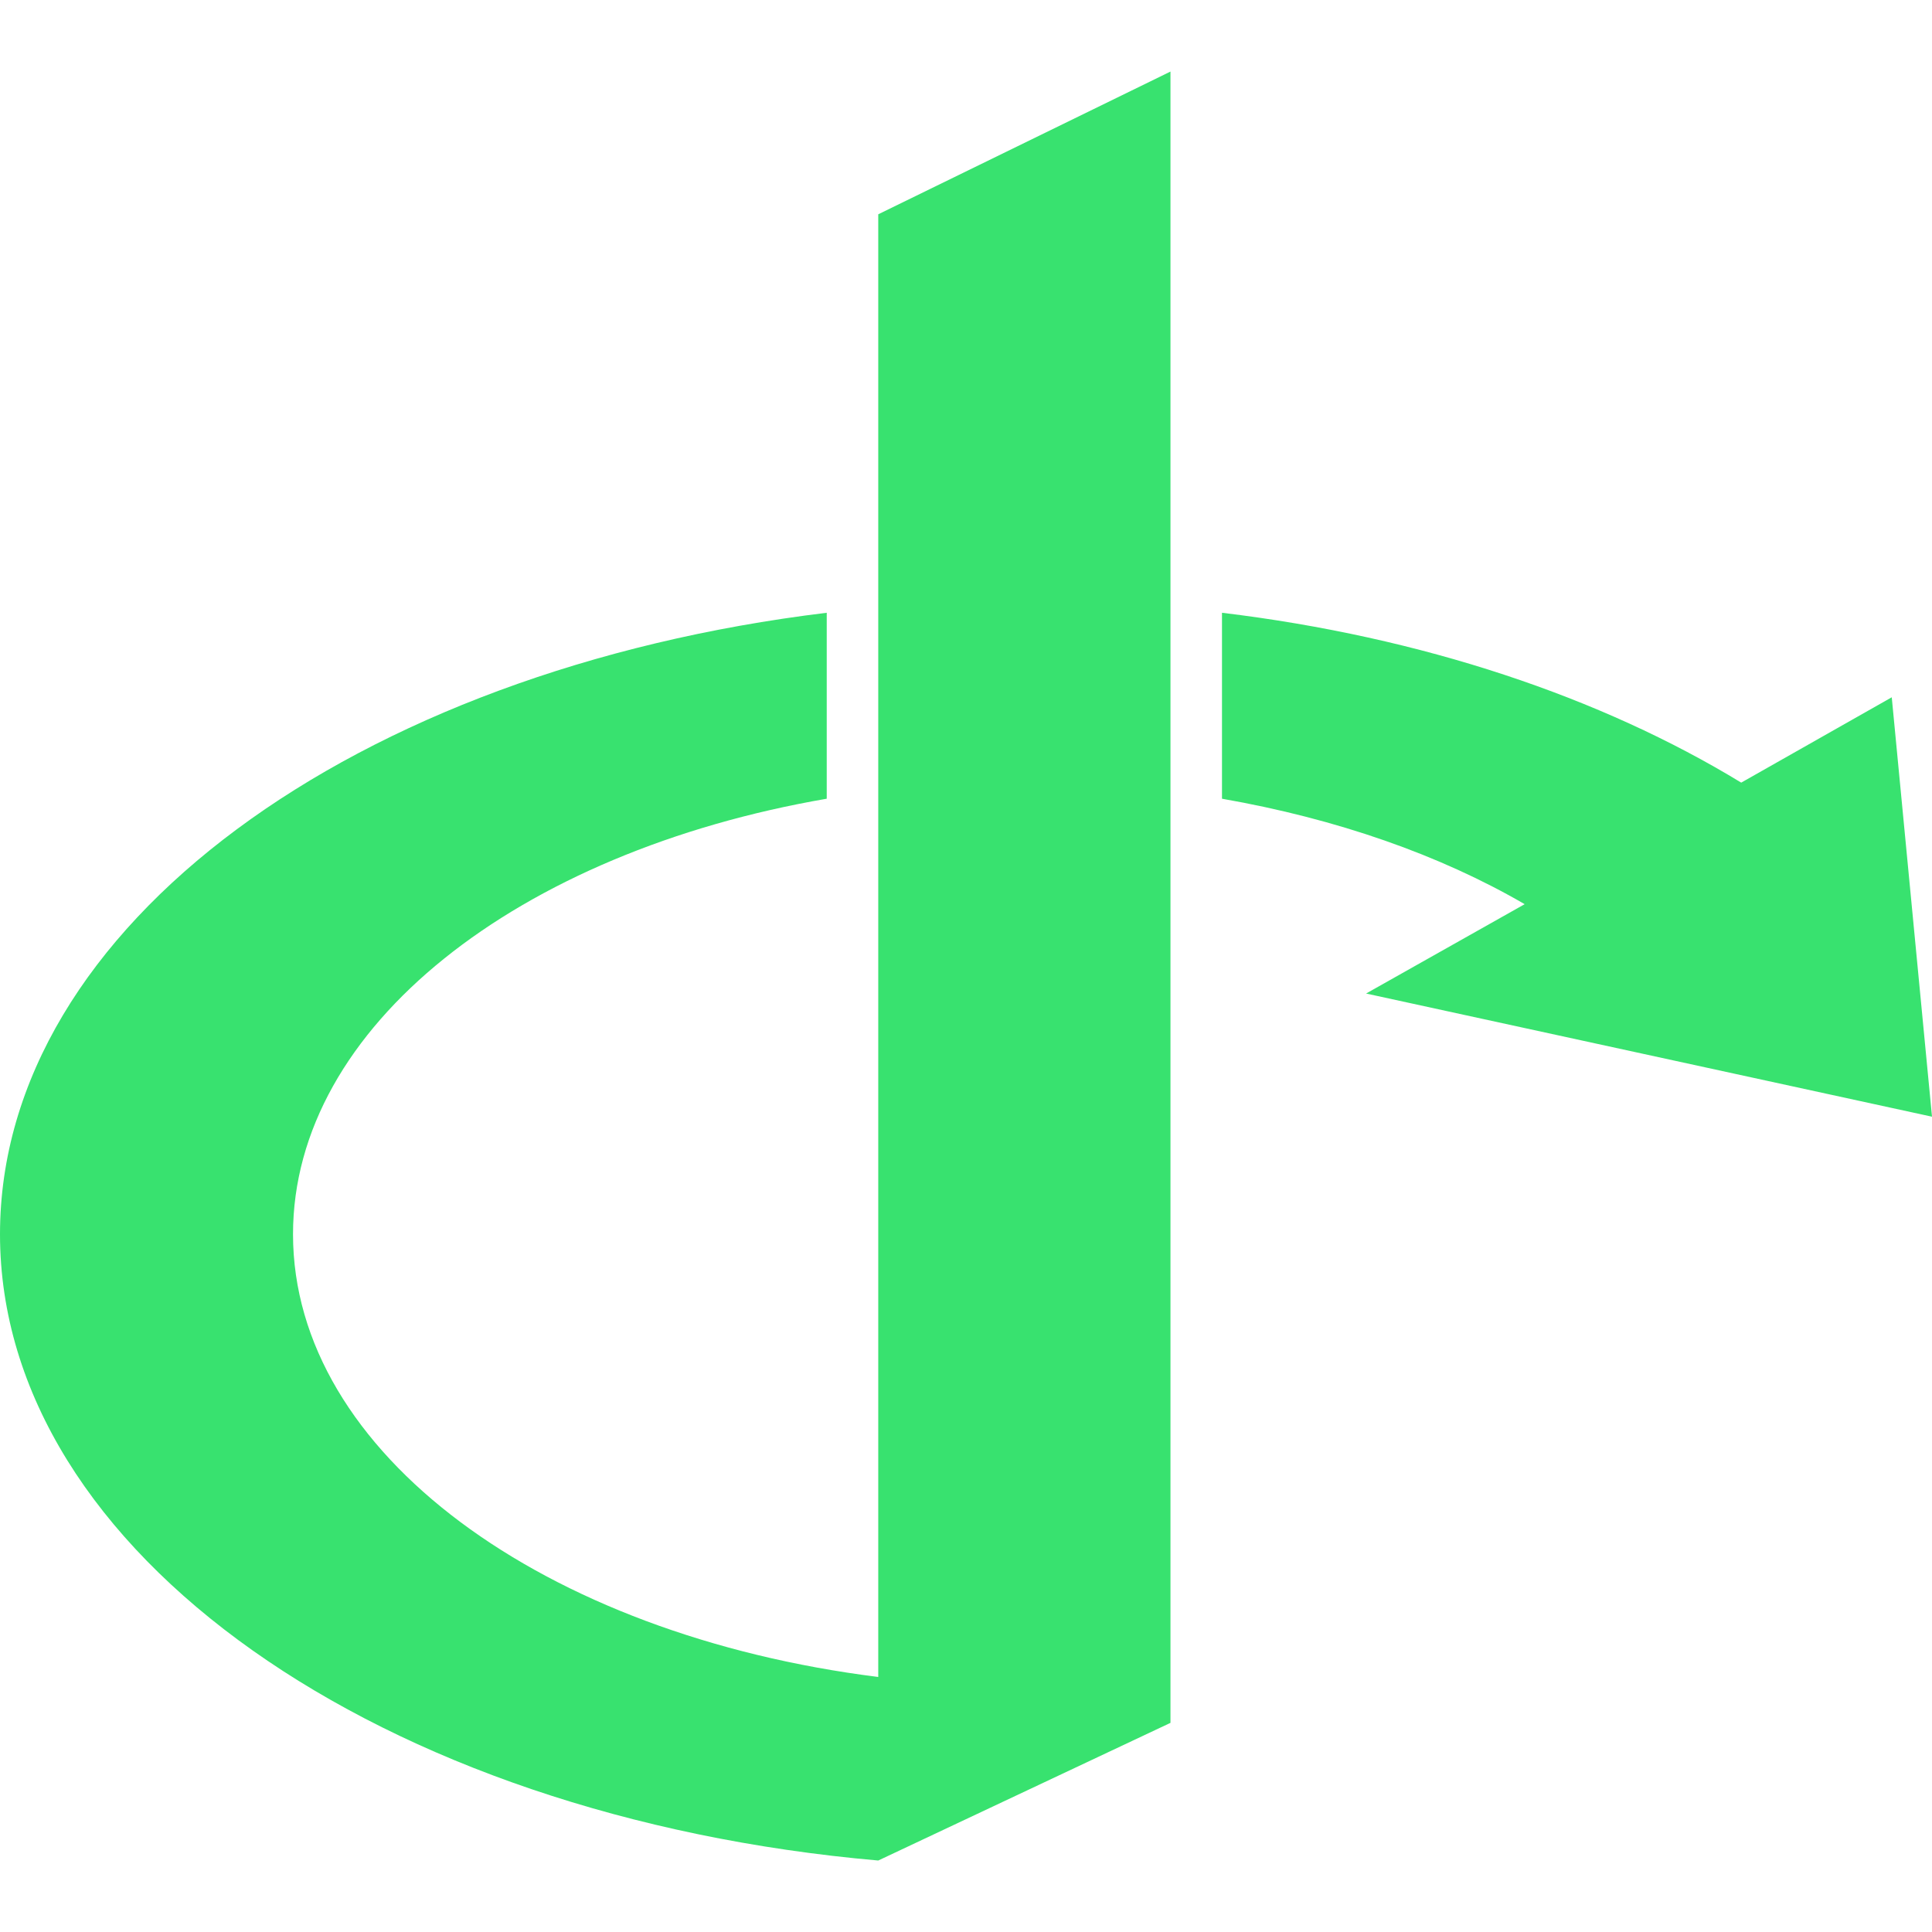
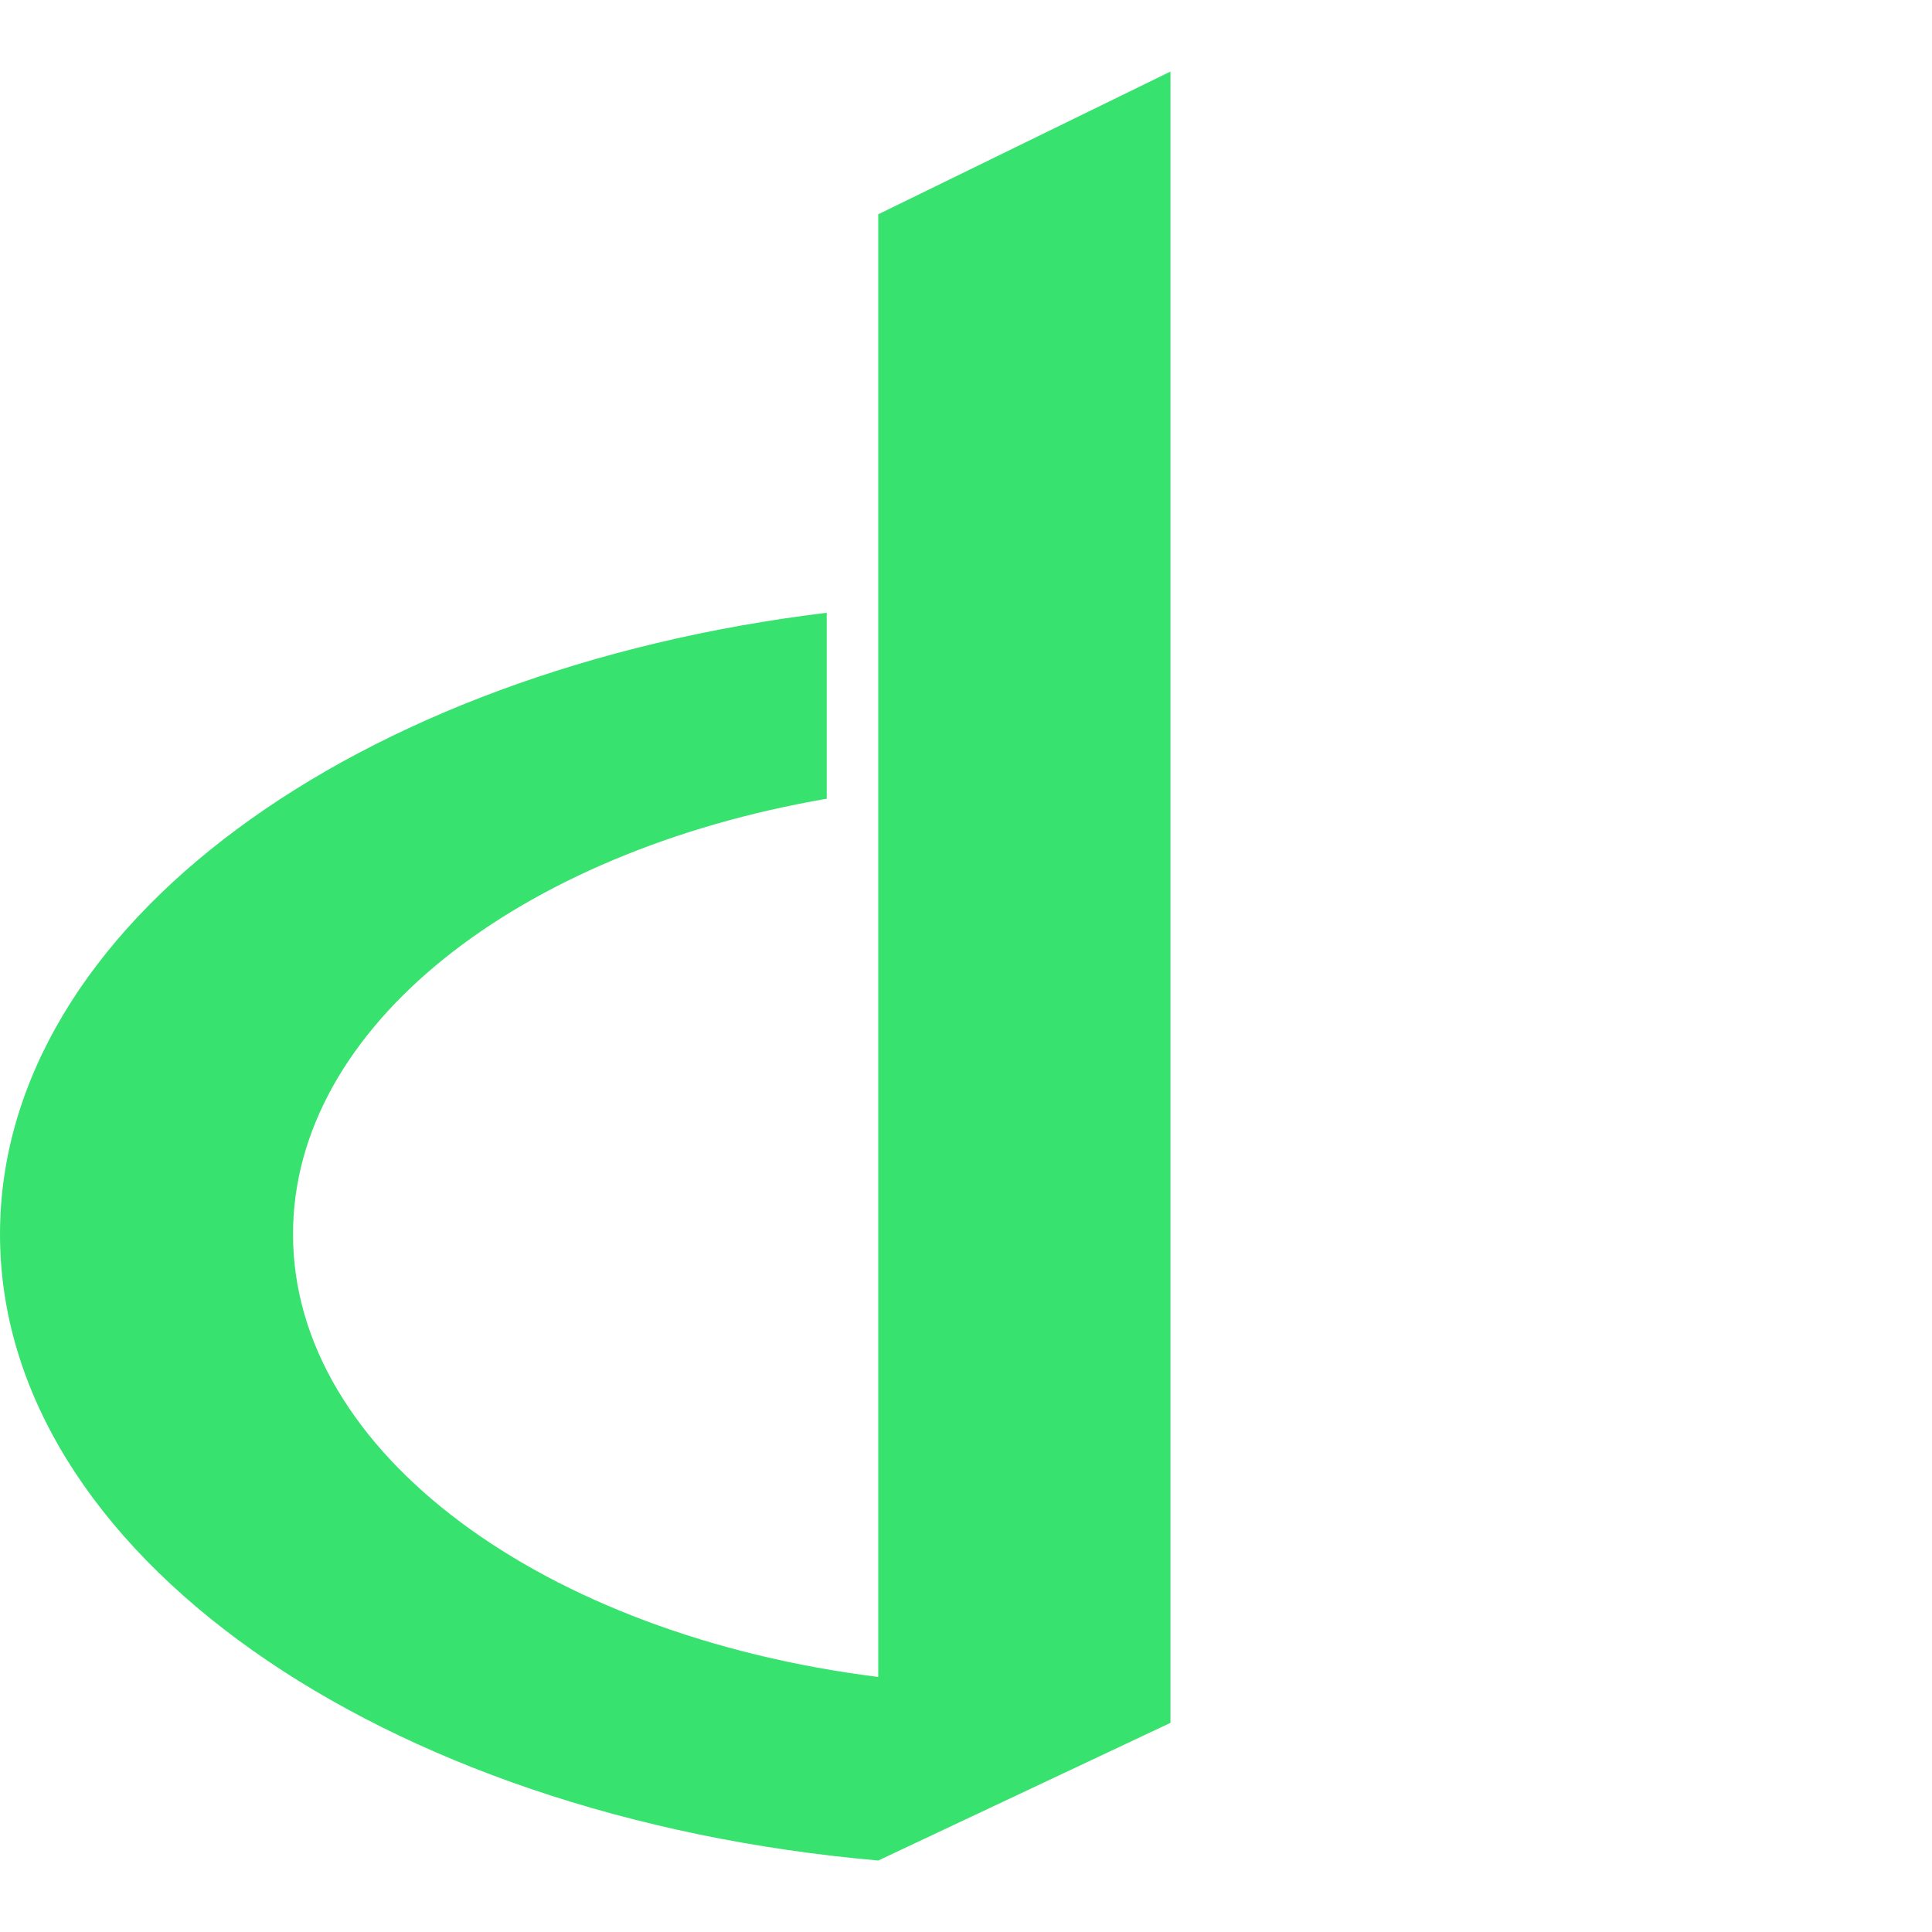
<svg xmlns="http://www.w3.org/2000/svg" role="img" width="32px" height="32px" viewBox="0 0 24 24">
  <title>OpenID</title>
-   <path fill="#38e26f" d="M14.54.889l-3.63 1.773v18.17c-4.15-.52-7.27-2.78-7.27-5.5 0-2.58 2.8-4.75 6.63-5.41v-2.31C4.42 8.322 0 11.502 0 15.332c0 3.96 4.74 7.24 10.91 7.78l3.63-1.71V.888m.64 6.724v2.31c1.43.25 2.71.7 3.76 1.31l-1.97 1.11 7.03 1.53-.5-5.21-1.87 1.06c-1.74-1.06-3.96-1.81-6.45-2.11z" />
+   <path fill="#38e26f" d="M14.54.889l-3.63 1.773v18.17c-4.15-.52-7.27-2.78-7.27-5.5 0-2.58 2.8-4.75 6.63-5.41v-2.31C4.42 8.322 0 11.502 0 15.332c0 3.96 4.74 7.24 10.91 7.78l3.63-1.71m.64 6.724v2.31c1.43.25 2.71.7 3.76 1.31l-1.97 1.11 7.03 1.53-.5-5.21-1.87 1.06c-1.74-1.06-3.96-1.81-6.45-2.11z" />
</svg>